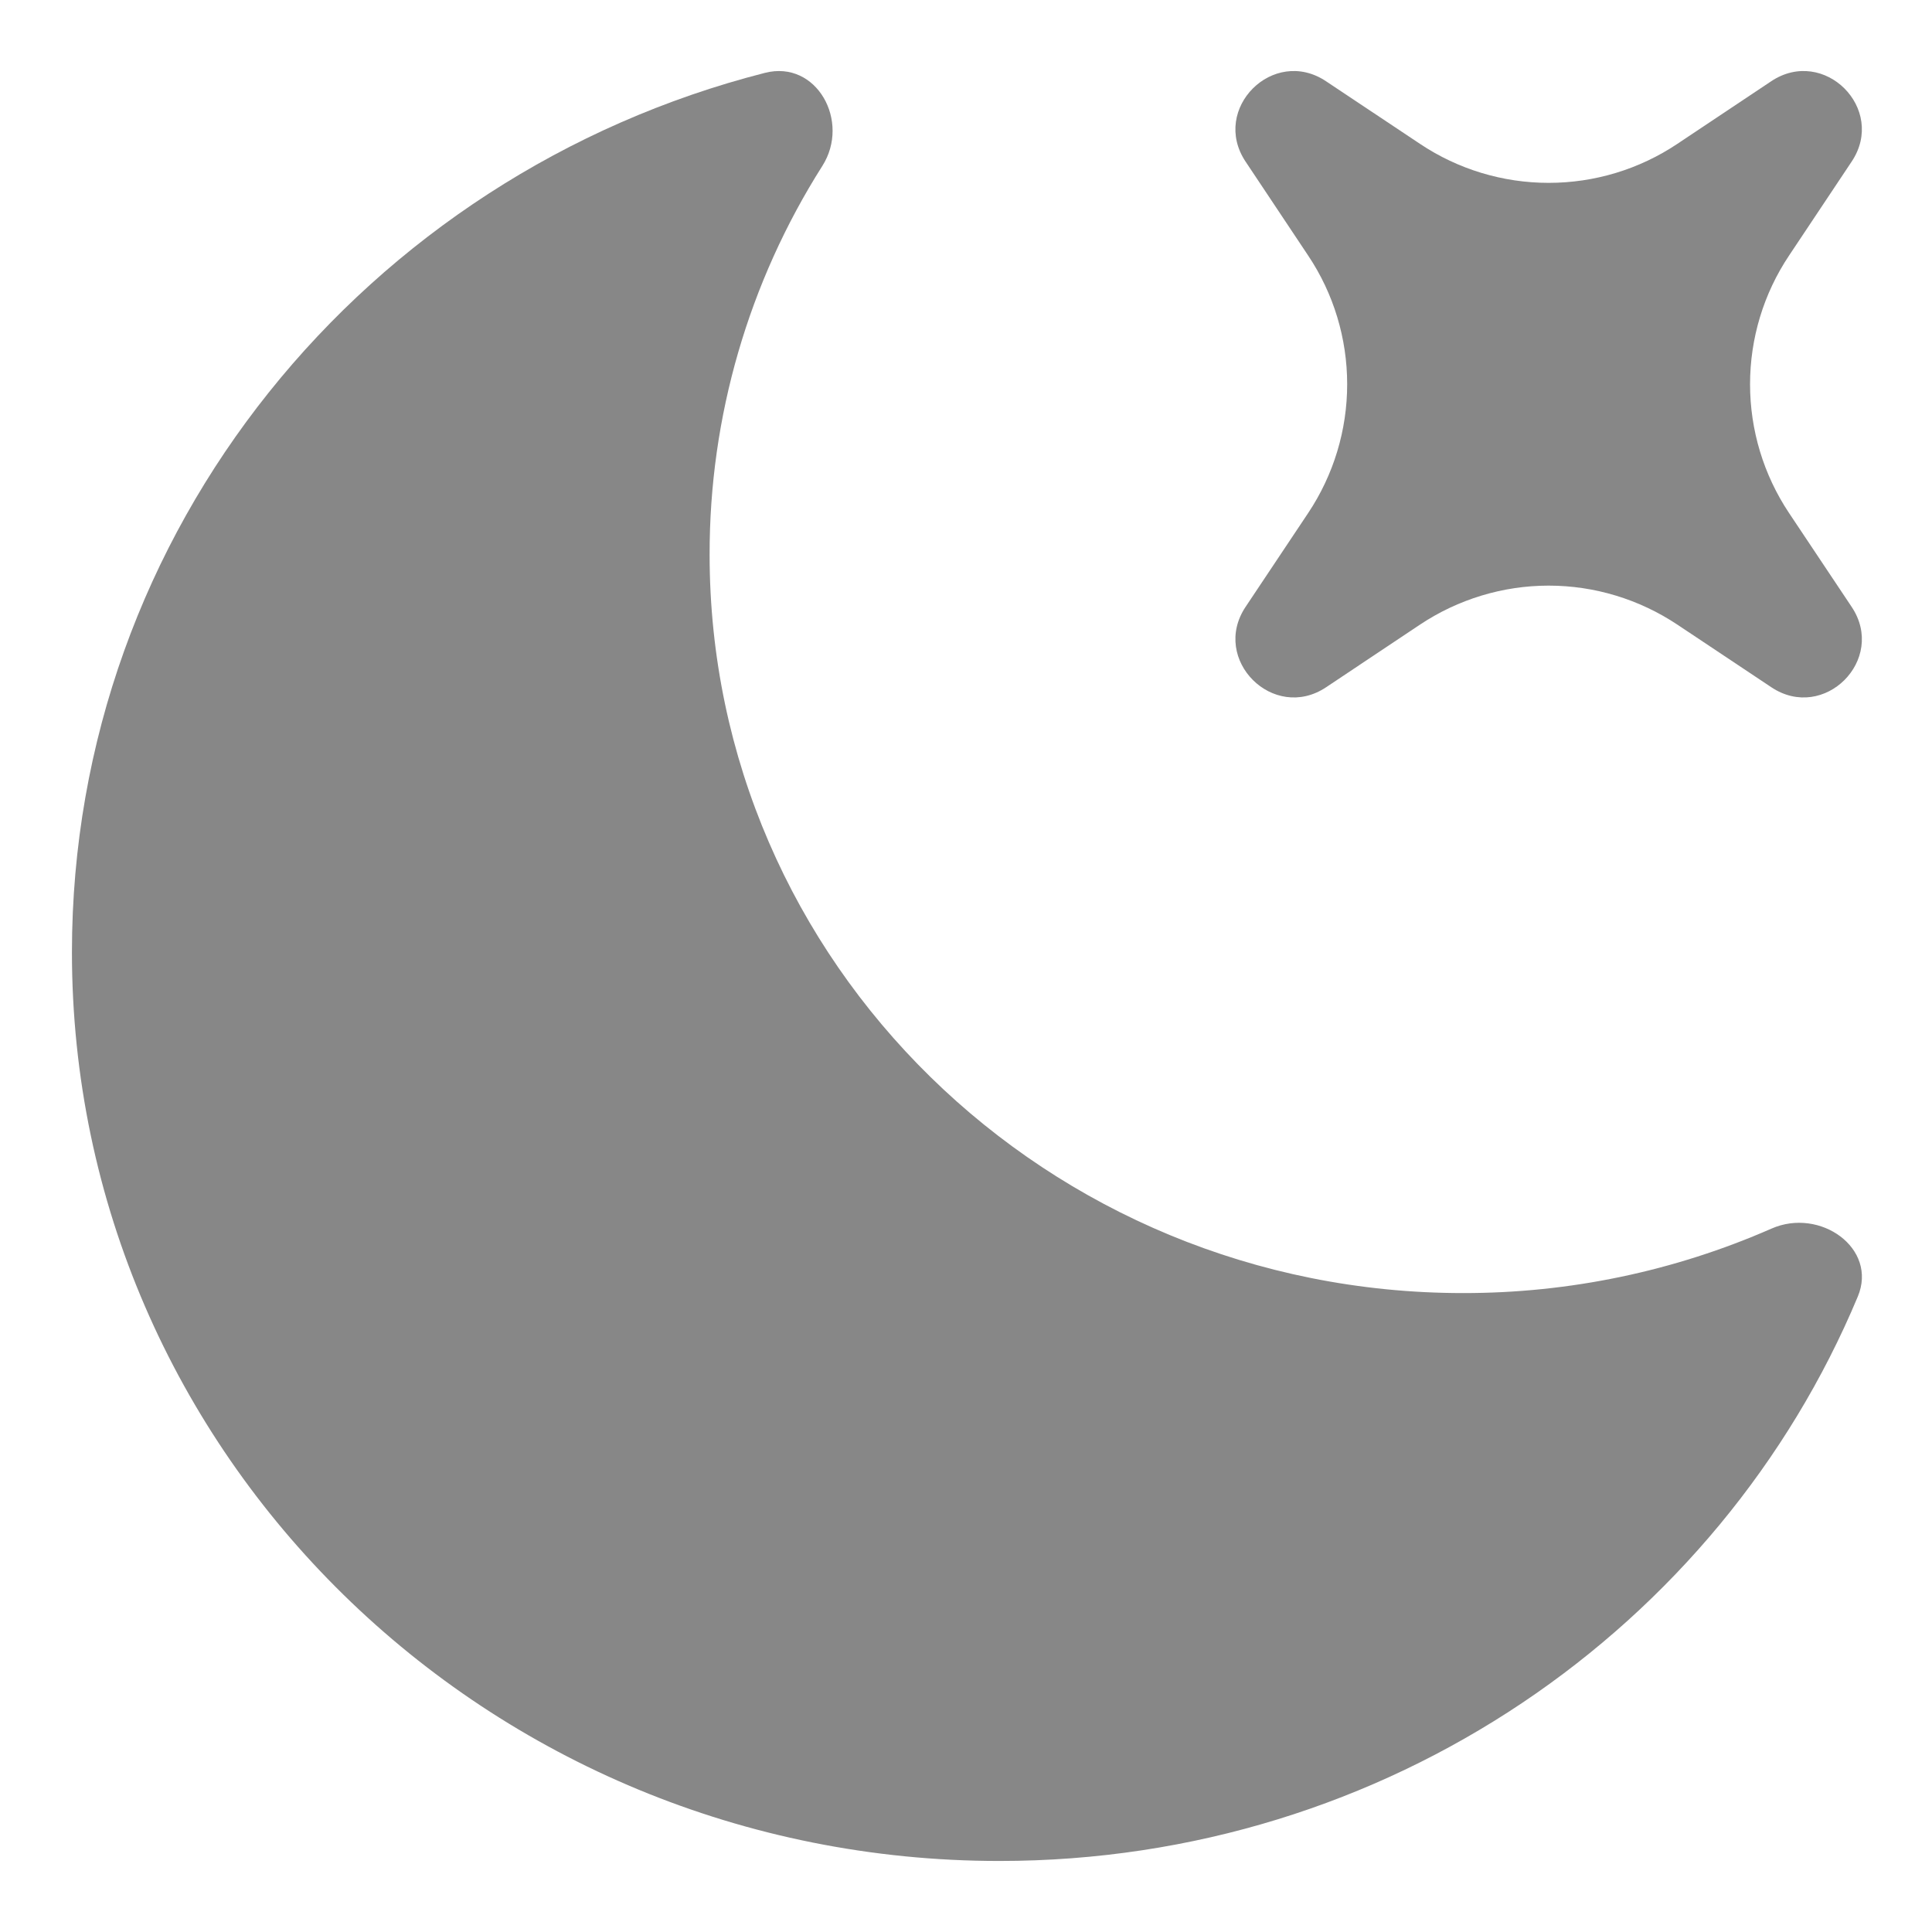
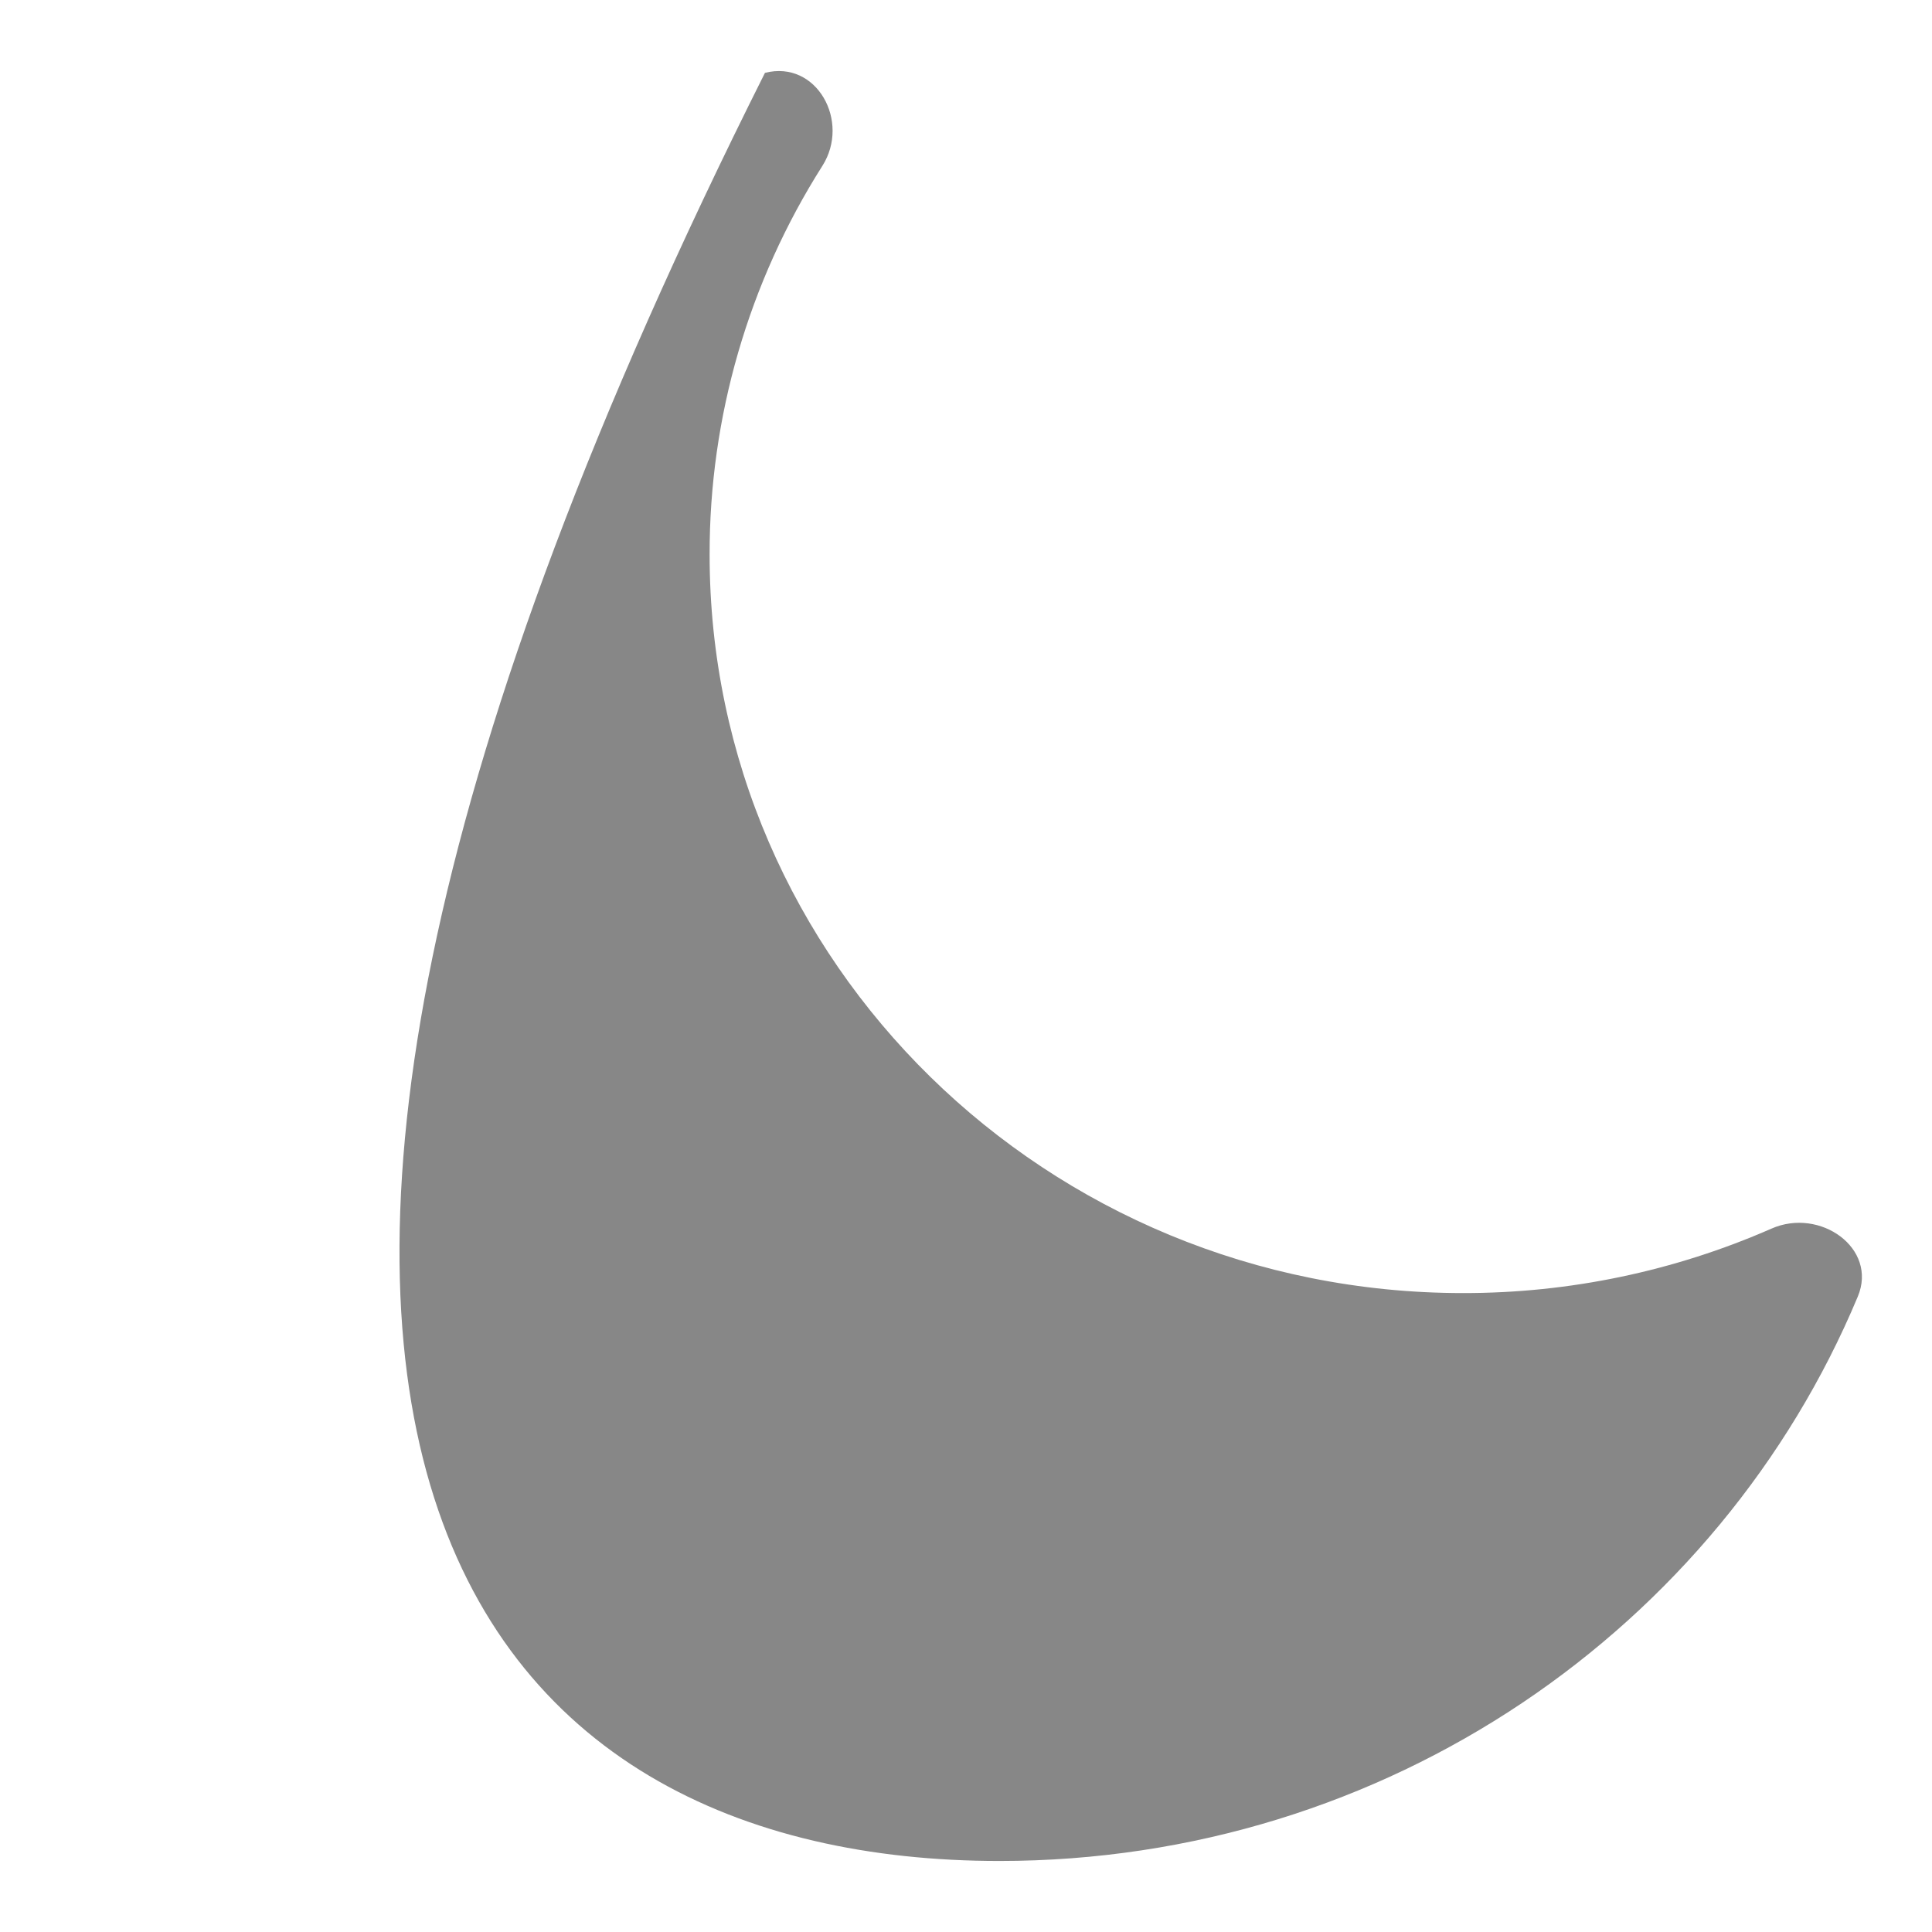
<svg xmlns="http://www.w3.org/2000/svg" width="17" height="17" viewBox="0 0 17 17" fill="none">
-   <path d="M16.347 11.409C16.525 10.984 16.015 10.622 15.587 10.811C14.732 11.186 13.808 11.379 12.874 11.378C9.212 11.378 6.244 8.469 6.244 4.881C6.242 3.669 6.587 2.483 7.236 1.46C7.485 1.068 7.186 0.525 6.731 0.641C3.223 1.536 0.633 4.661 0.633 8.379C0.633 12.795 4.286 16.375 8.794 16.375C12.206 16.375 15.129 14.323 16.347 11.409Z" fill="#878787" />
-   <path d="M11.668 0.715C11.204 0.405 10.651 0.958 10.96 1.422L11.511 2.249C11.735 2.584 11.854 2.978 11.854 3.381C11.854 3.784 11.735 4.178 11.511 4.514L10.96 5.34C10.651 5.804 11.205 6.357 11.669 6.047L12.495 5.496C12.83 5.273 13.224 5.153 13.627 5.153C14.03 5.153 14.424 5.273 14.759 5.496L15.586 6.047C16.05 6.357 16.603 5.804 16.293 5.34L15.742 4.514C15.518 4.178 15.399 3.784 15.399 3.381C15.399 2.978 15.518 2.584 15.742 2.249L16.293 1.422C16.603 0.958 16.05 0.405 15.585 0.715L14.759 1.266C14.424 1.49 14.03 1.609 13.627 1.609C13.224 1.609 12.83 1.49 12.495 1.266L11.668 0.715Z" fill="#878787" />
+   <path d="M16.347 11.409C16.525 10.984 16.015 10.622 15.587 10.811C14.732 11.186 13.808 11.379 12.874 11.378C9.212 11.378 6.244 8.469 6.244 4.881C6.242 3.669 6.587 2.483 7.236 1.46C7.485 1.068 7.186 0.525 6.731 0.641C0.633 12.795 4.286 16.375 8.794 16.375C12.206 16.375 15.129 14.323 16.347 11.409Z" fill="#878787" />
</svg>